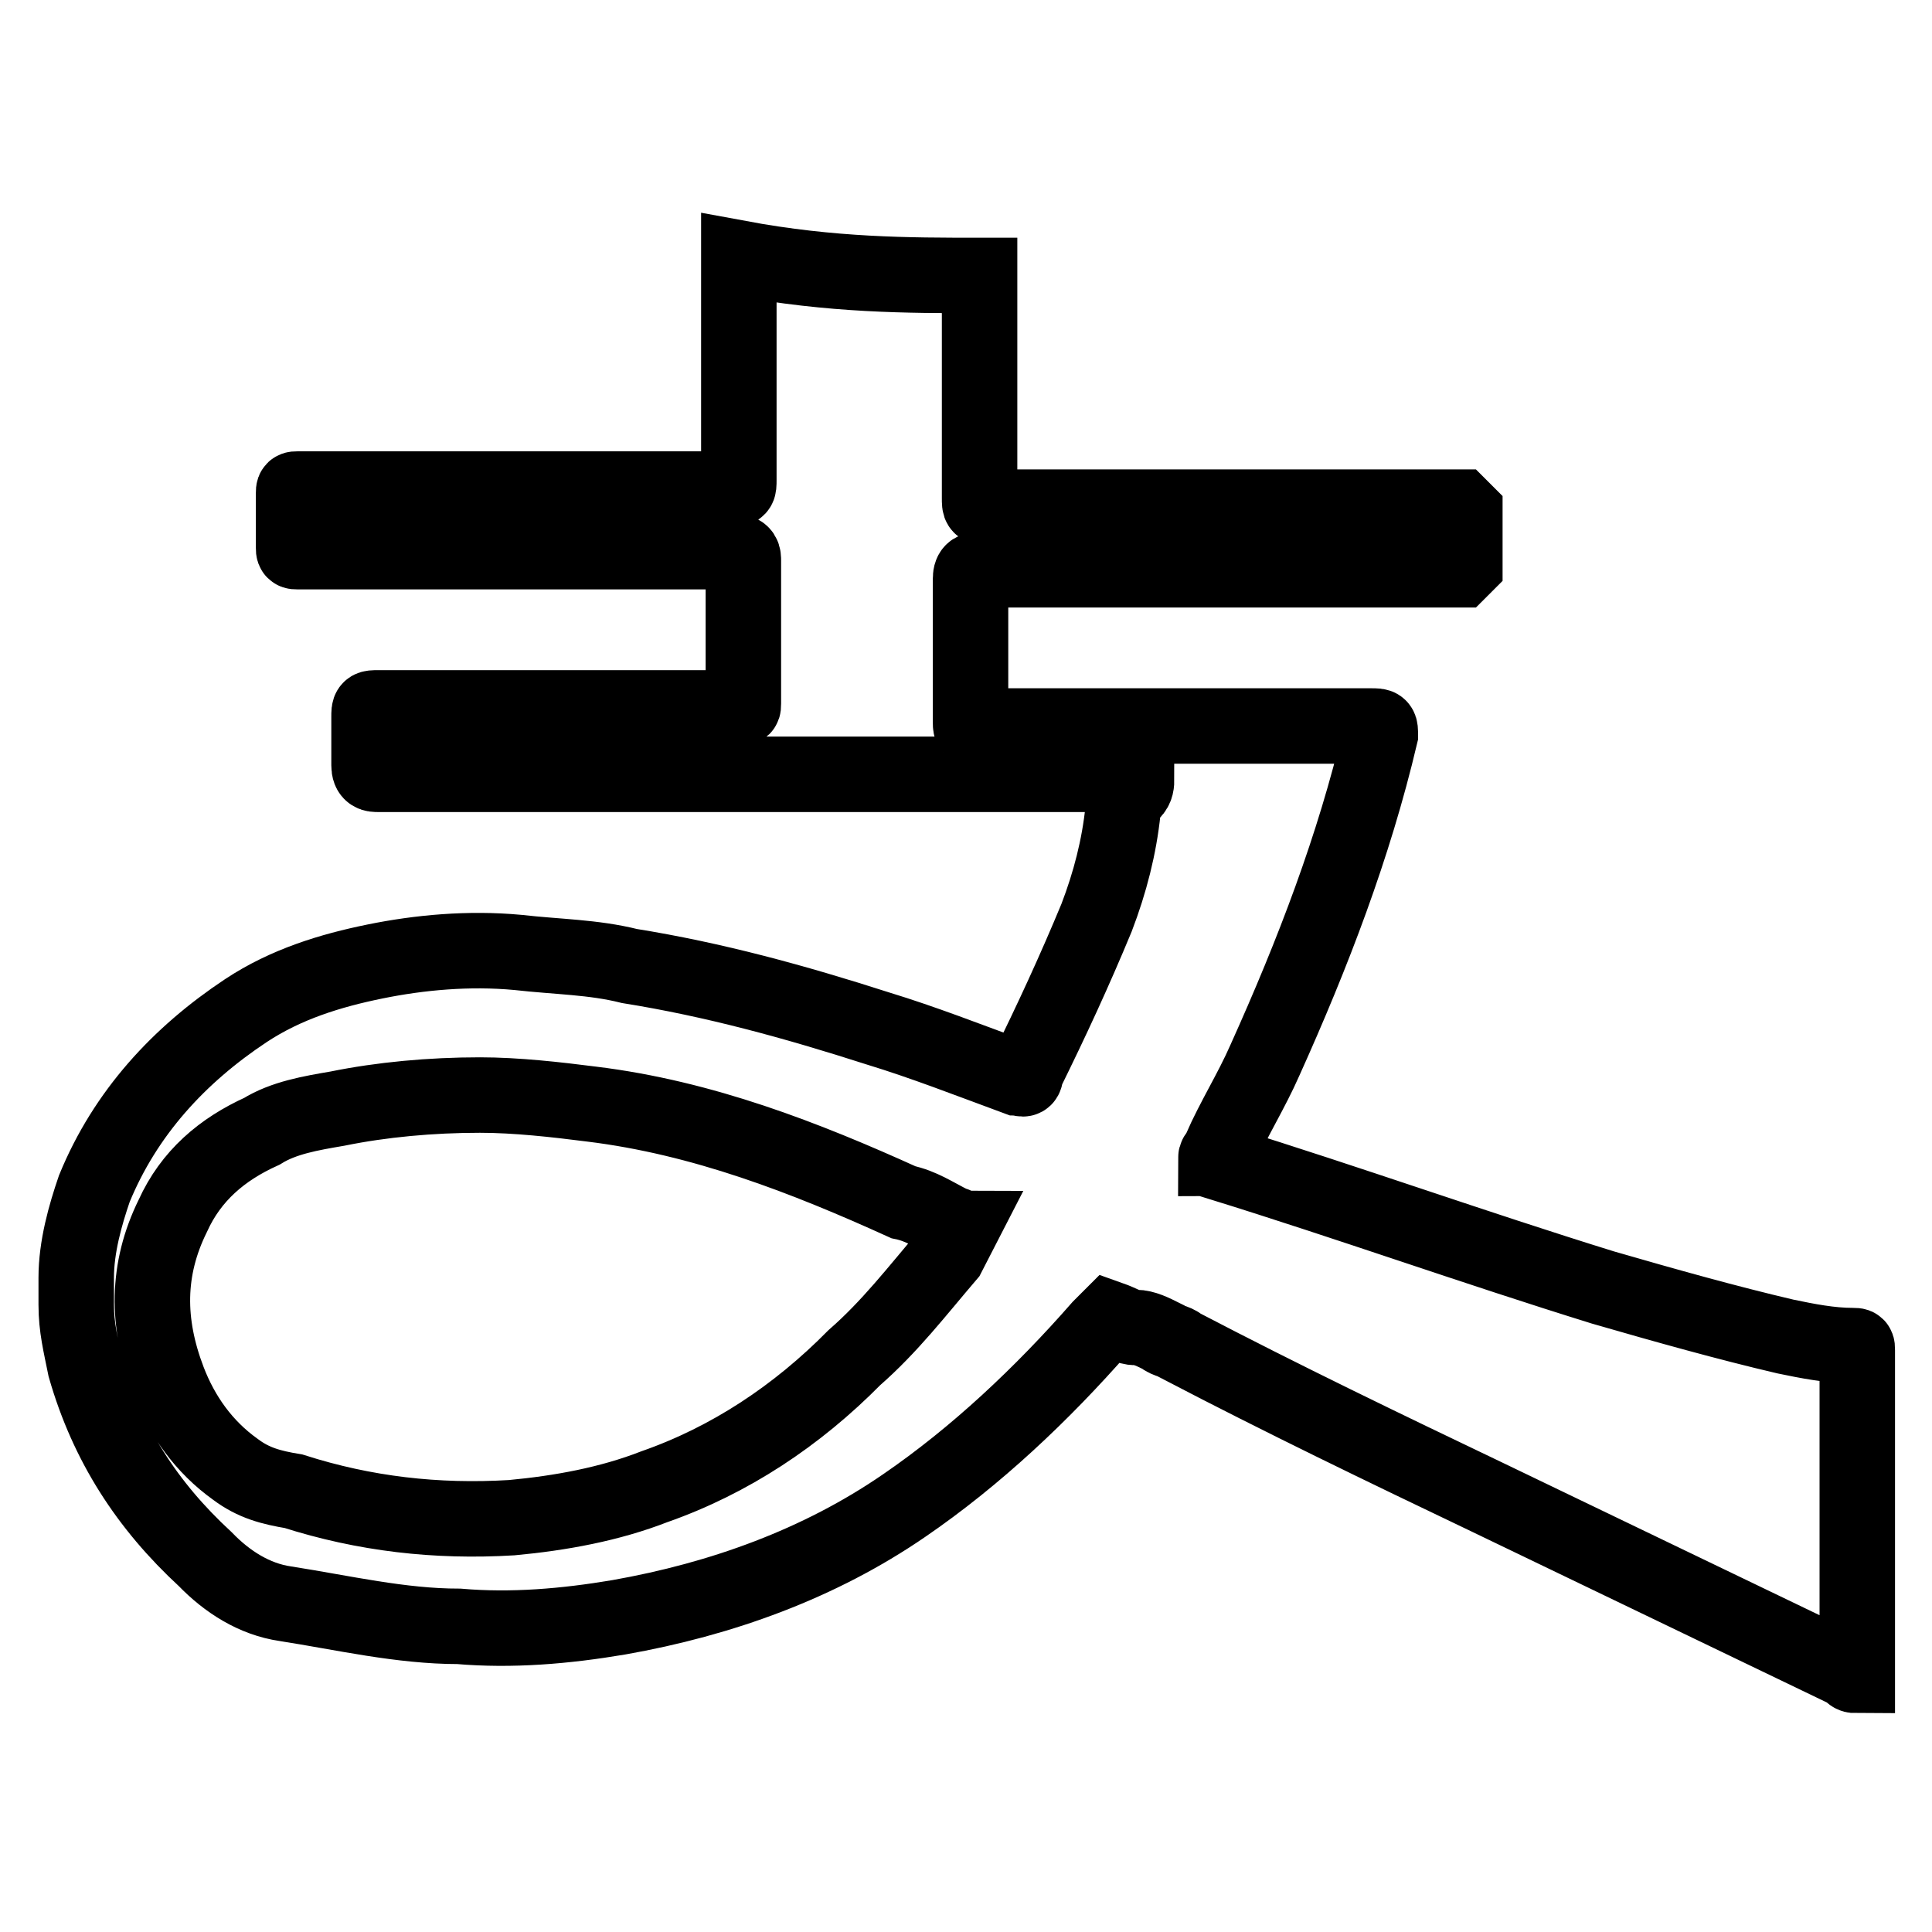
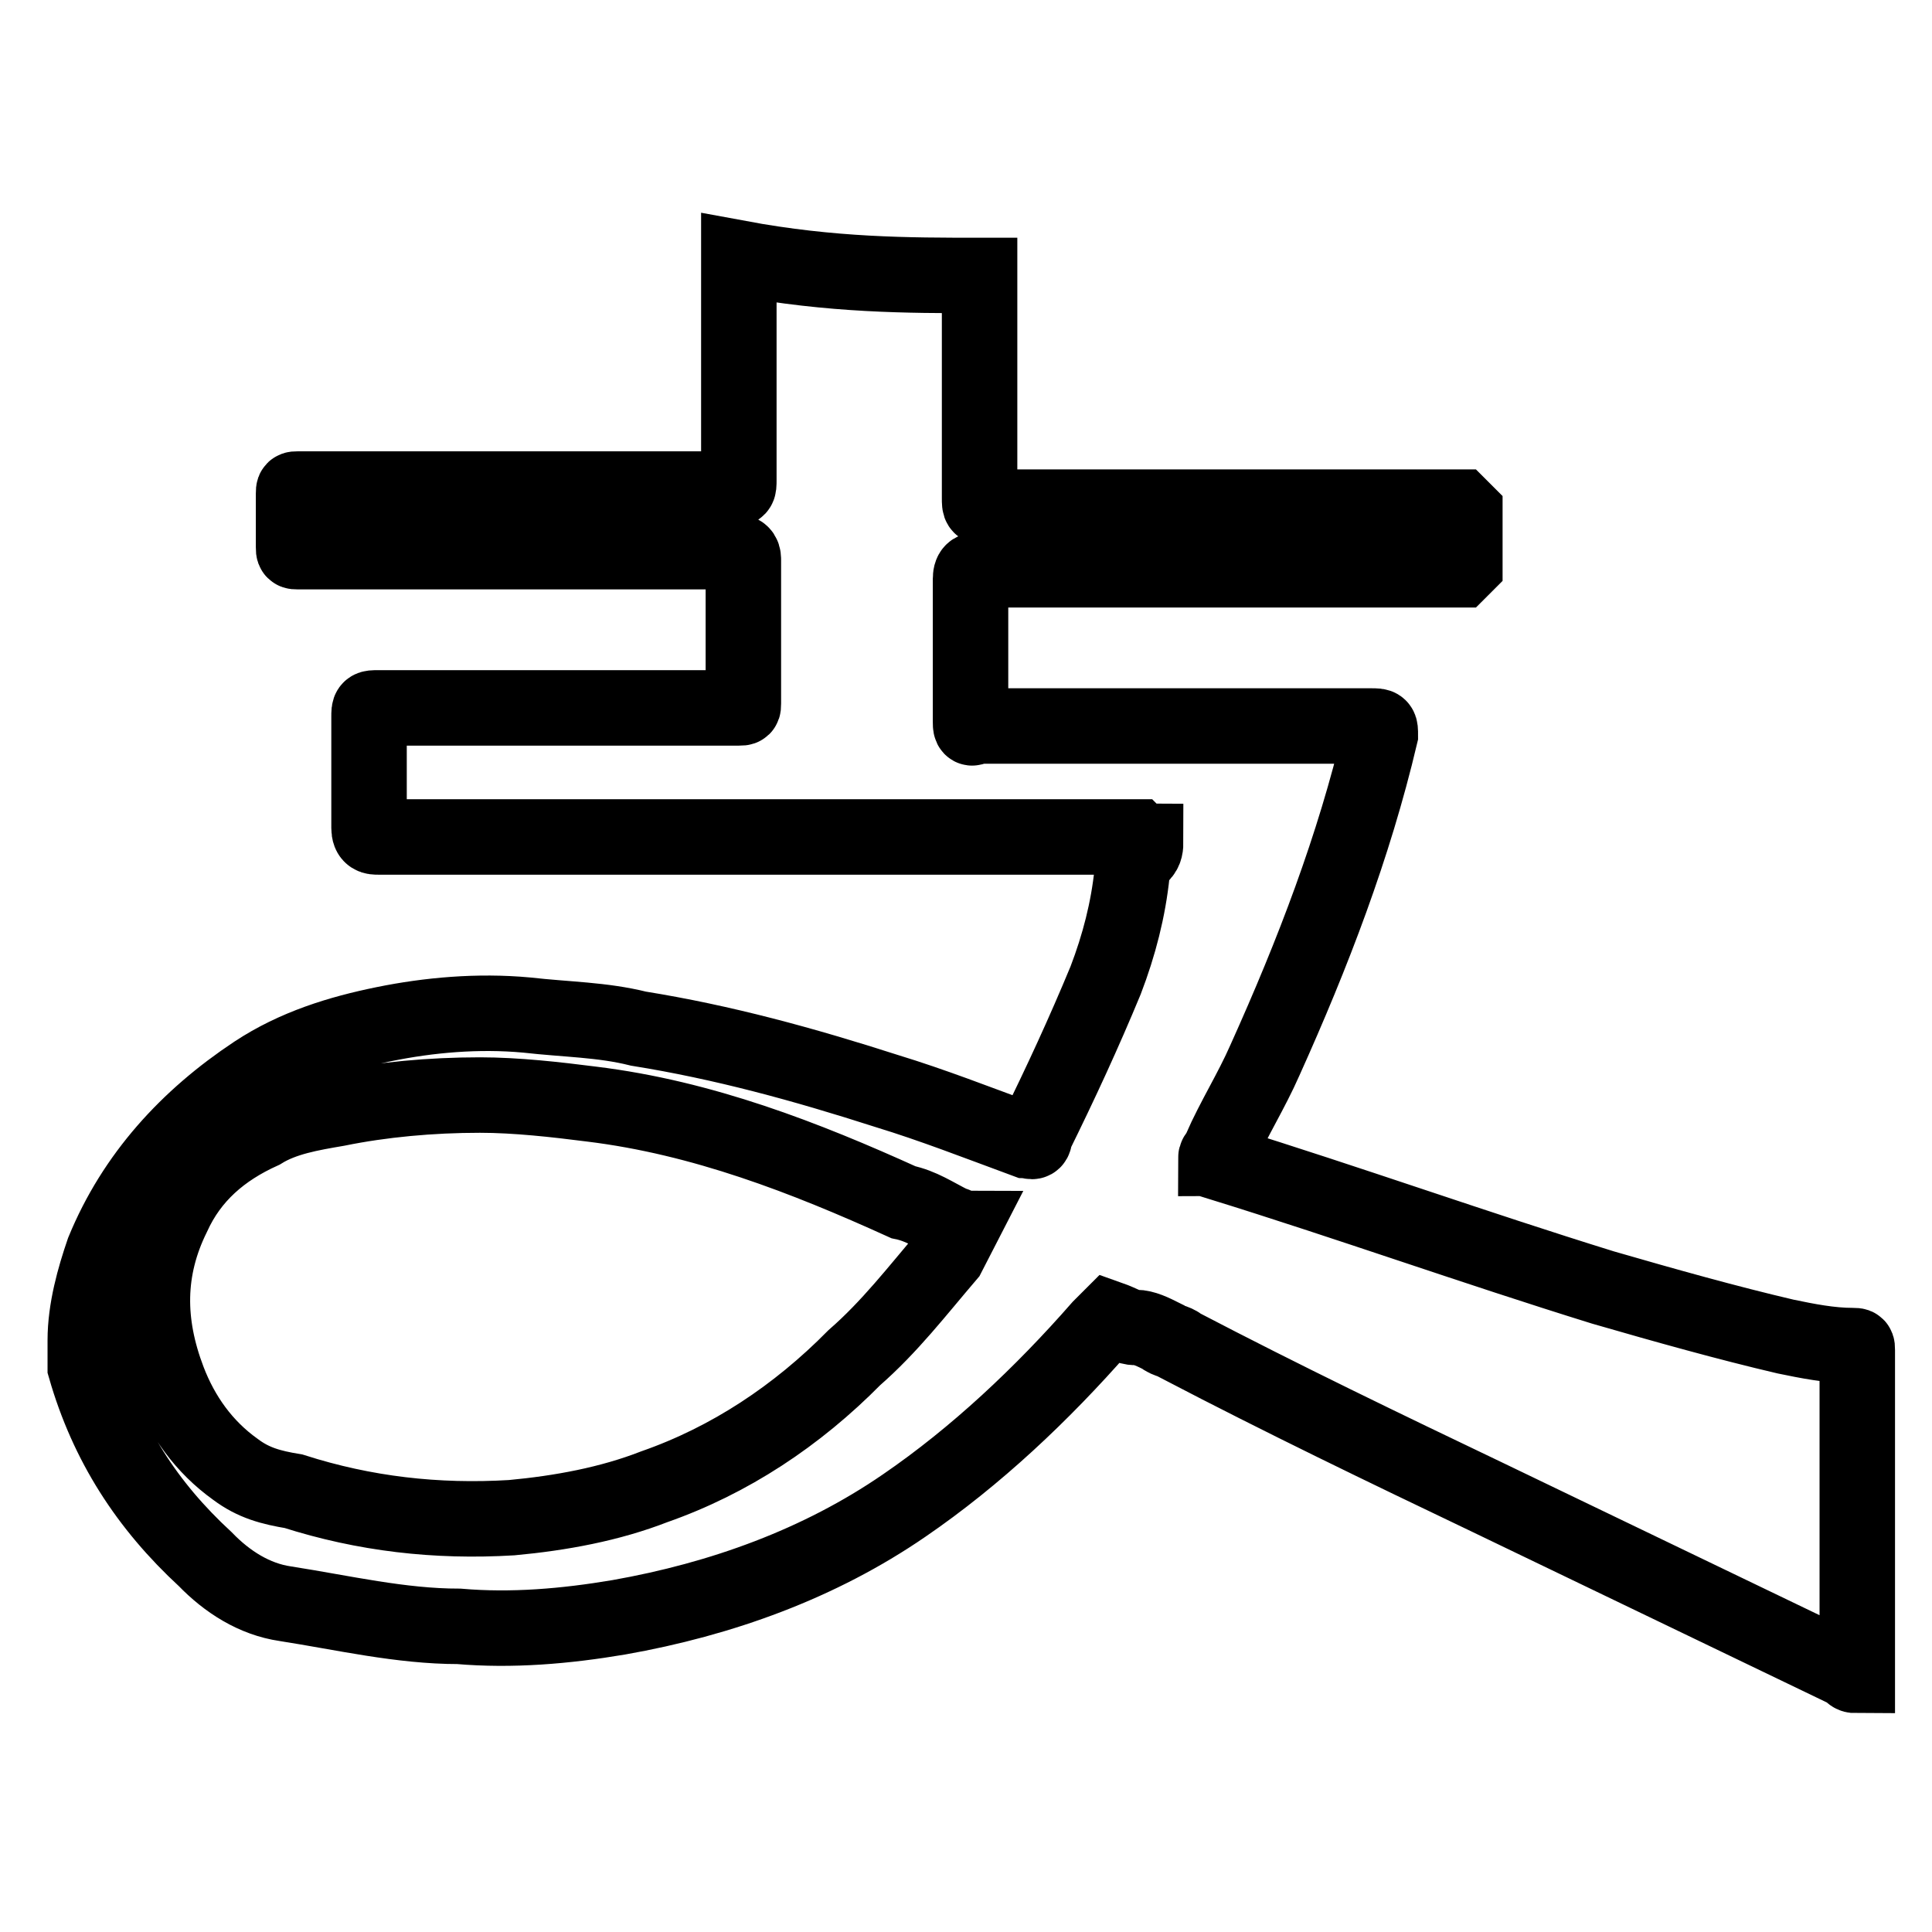
<svg xmlns="http://www.w3.org/2000/svg" version="1.1" x="0px" y="0px" viewBox="0 0 256 256" enable-background="new 0 0 256 256" xml:space="preserve">
  <g>
-     <path stroke-width="10" fill-opacity="0" stroke="#000000" d="M129.8,36.5V66c0,1.2,0,1.2,1.2,1.2h62.5l0.6,0.6v7.1l-0.6,0.6h-63.7c-0.6,0-1.2,0-1.2,1.2v18.9 c0,0.6,0,1.2,0.6,0.6h52.5c1.2,0,1.2,0,1.2,1.2c-3.5,14.8-8.9,28.9-15.3,43.1c-1.8,4.1-4.1,7.7-5.9,11.8c0,0.6-0.6,0.6-0.6,1.2 c0.6,0,0.6,0,0.6,0.6c17.1,5.3,33.6,11.2,50.7,16.5c8.3,2.4,16.5,4.7,24.2,6.5c2.9,0.6,5.9,1.2,8.9,1.2c0.6,0,0.6,0,0.6,0.6v43.1 c-0.6,0-0.6,0-1.2-0.6l-47.8-23c-13.6-6.5-27.1-13-40.7-20.1c-0.6-0.6-1.8-0.6-2.4-1.2c-1.2-0.6-2.4-1.2-3.5-1.2s-1.8-0.6-3.5-1.2 l-1.2,1.2c-7.7,8.8-16.5,17.1-26,23.6c-11.2,7.7-24.2,12.4-37.8,14.8c-7.1,1.2-14.2,1.8-21.2,1.2c-7.7,0-15.3-1.8-23-3 c-4.1-0.6-7.7-2.9-10.6-5.9c-7.7-7.1-13-15.3-15.9-25.4c-0.6-3-1.2-5.3-1.2-8.3v-1.2v-1.2v-1.2c0-4.1,1.2-8.3,2.4-11.8 c4.1-10,11.2-17.7,20.1-23.6c5.3-3.5,11.2-5.3,17.1-6.5c5.9-1.2,12.4-1.8,18.9-1.2c5.3,0.6,10,0.6,14.8,1.8 c11.2,1.8,21.8,4.7,33,8.3c5.9,1.8,11.8,4.1,18.3,6.5c0.6,0,1.2,0.6,1.2-0.6c3.5-7.1,6.5-13.6,9.4-20.6c1.8-4.7,3-9.4,3.5-14.2 c0-1.2,0-1.8,1.2-2.4c0.6-0.6,0.6-1.2,0.6-1.8c-0.6,0-1.2-0.6-1.2-0.6H50.1c-0.6,0-1.2,0-1.2-1.2V95c0-1.2,0-1.2,1.2-1.2h47.8 c0.6,0,0.6,0,0.6-0.6V74.3c0-0.6,0-1.2-1.2-1.2H39.5c-0.6,0-0.6,0-0.6-0.6v-7.1c0-0.6,0-0.6,0.6-0.6h57.2c1.2,0,1.2,0,1.2-1.2V34.2 C110.3,36.5,120.3,36.5,129.8,36.5z M127.4,162.8c-0.6,0-0.6-0.6-1.2-0.6c-2.4-1.2-4.1-2.4-6.5-2.9c-13-5.9-26.6-11.2-41.3-13 c-4.7-0.6-10-1.2-14.8-1.2c-6.5,0-13,0.6-18.9,1.8c-3.5,0.6-7.1,1.2-10,3c-5.3,2.4-9.4,5.9-11.8,11.2c-3.5,7.1-3.5,14.2-0.6,21.8 c1.8,4.7,4.7,8.8,8.9,11.8c2.4,1.8,4.7,2.4,7.7,2.9c9.4,3,18.9,4.1,28.9,3.5c6.5-0.6,13-1.8,18.9-4.1c10-3.5,18.9-9.4,26.5-17.1 c4.7-4.1,8.3-8.8,12.4-13.6L127.4,162.8z" />
+     <path stroke-width="10" fill-opacity="0" stroke="#000000" d="M129.8,36.5V66c0,1.2,0,1.2,1.2,1.2h62.5l0.6,0.6v7.1l-0.6,0.6h-63.7c-0.6,0-1.2,0-1.2,1.2v18.9 c0,0.6,0,1.2,0.6,0.6h52.5c1.2,0,1.2,0,1.2,1.2c-3.5,14.8-8.9,28.9-15.3,43.1c-1.8,4.1-4.1,7.7-5.9,11.8c0,0.6-0.6,0.6-0.6,1.2 c0.6,0,0.6,0,0.6,0.6c17.1,5.3,33.6,11.2,50.7,16.5c8.3,2.4,16.5,4.7,24.2,6.5c2.9,0.6,5.9,1.2,8.9,1.2c0.6,0,0.6,0,0.6,0.6v43.1 c-0.6,0-0.6,0-1.2-0.6l-47.8-23c-13.6-6.5-27.1-13-40.7-20.1c-0.6-0.6-1.8-0.6-2.4-1.2c-1.2-0.6-2.4-1.2-3.5-1.2s-1.8-0.6-3.5-1.2 l-1.2,1.2c-7.7,8.8-16.5,17.1-26,23.6c-11.2,7.7-24.2,12.4-37.8,14.8c-7.1,1.2-14.2,1.8-21.2,1.2c-7.7,0-15.3-1.8-23-3 c-4.1-0.6-7.7-2.9-10.6-5.9c-7.7-7.1-13-15.3-15.9-25.4v-1.2v-1.2v-1.2c0-4.1,1.2-8.3,2.4-11.8 c4.1-10,11.2-17.7,20.1-23.6c5.3-3.5,11.2-5.3,17.1-6.5c5.9-1.2,12.4-1.8,18.9-1.2c5.3,0.6,10,0.6,14.8,1.8 c11.2,1.8,21.8,4.7,33,8.3c5.9,1.8,11.8,4.1,18.3,6.5c0.6,0,1.2,0.6,1.2-0.6c3.5-7.1,6.5-13.6,9.4-20.6c1.8-4.7,3-9.4,3.5-14.2 c0-1.2,0-1.8,1.2-2.4c0.6-0.6,0.6-1.2,0.6-1.8c-0.6,0-1.2-0.6-1.2-0.6H50.1c-0.6,0-1.2,0-1.2-1.2V95c0-1.2,0-1.2,1.2-1.2h47.8 c0.6,0,0.6,0,0.6-0.6V74.3c0-0.6,0-1.2-1.2-1.2H39.5c-0.6,0-0.6,0-0.6-0.6v-7.1c0-0.6,0-0.6,0.6-0.6h57.2c1.2,0,1.2,0,1.2-1.2V34.2 C110.3,36.5,120.3,36.5,129.8,36.5z M127.4,162.8c-0.6,0-0.6-0.6-1.2-0.6c-2.4-1.2-4.1-2.4-6.5-2.9c-13-5.9-26.6-11.2-41.3-13 c-4.7-0.6-10-1.2-14.8-1.2c-6.5,0-13,0.6-18.9,1.8c-3.5,0.6-7.1,1.2-10,3c-5.3,2.4-9.4,5.9-11.8,11.2c-3.5,7.1-3.5,14.2-0.6,21.8 c1.8,4.7,4.7,8.8,8.9,11.8c2.4,1.8,4.7,2.4,7.7,2.9c9.4,3,18.9,4.1,28.9,3.5c6.5-0.6,13-1.8,18.9-4.1c10-3.5,18.9-9.4,26.5-17.1 c4.7-4.1,8.3-8.8,12.4-13.6L127.4,162.8z" />
  </g>
</svg>